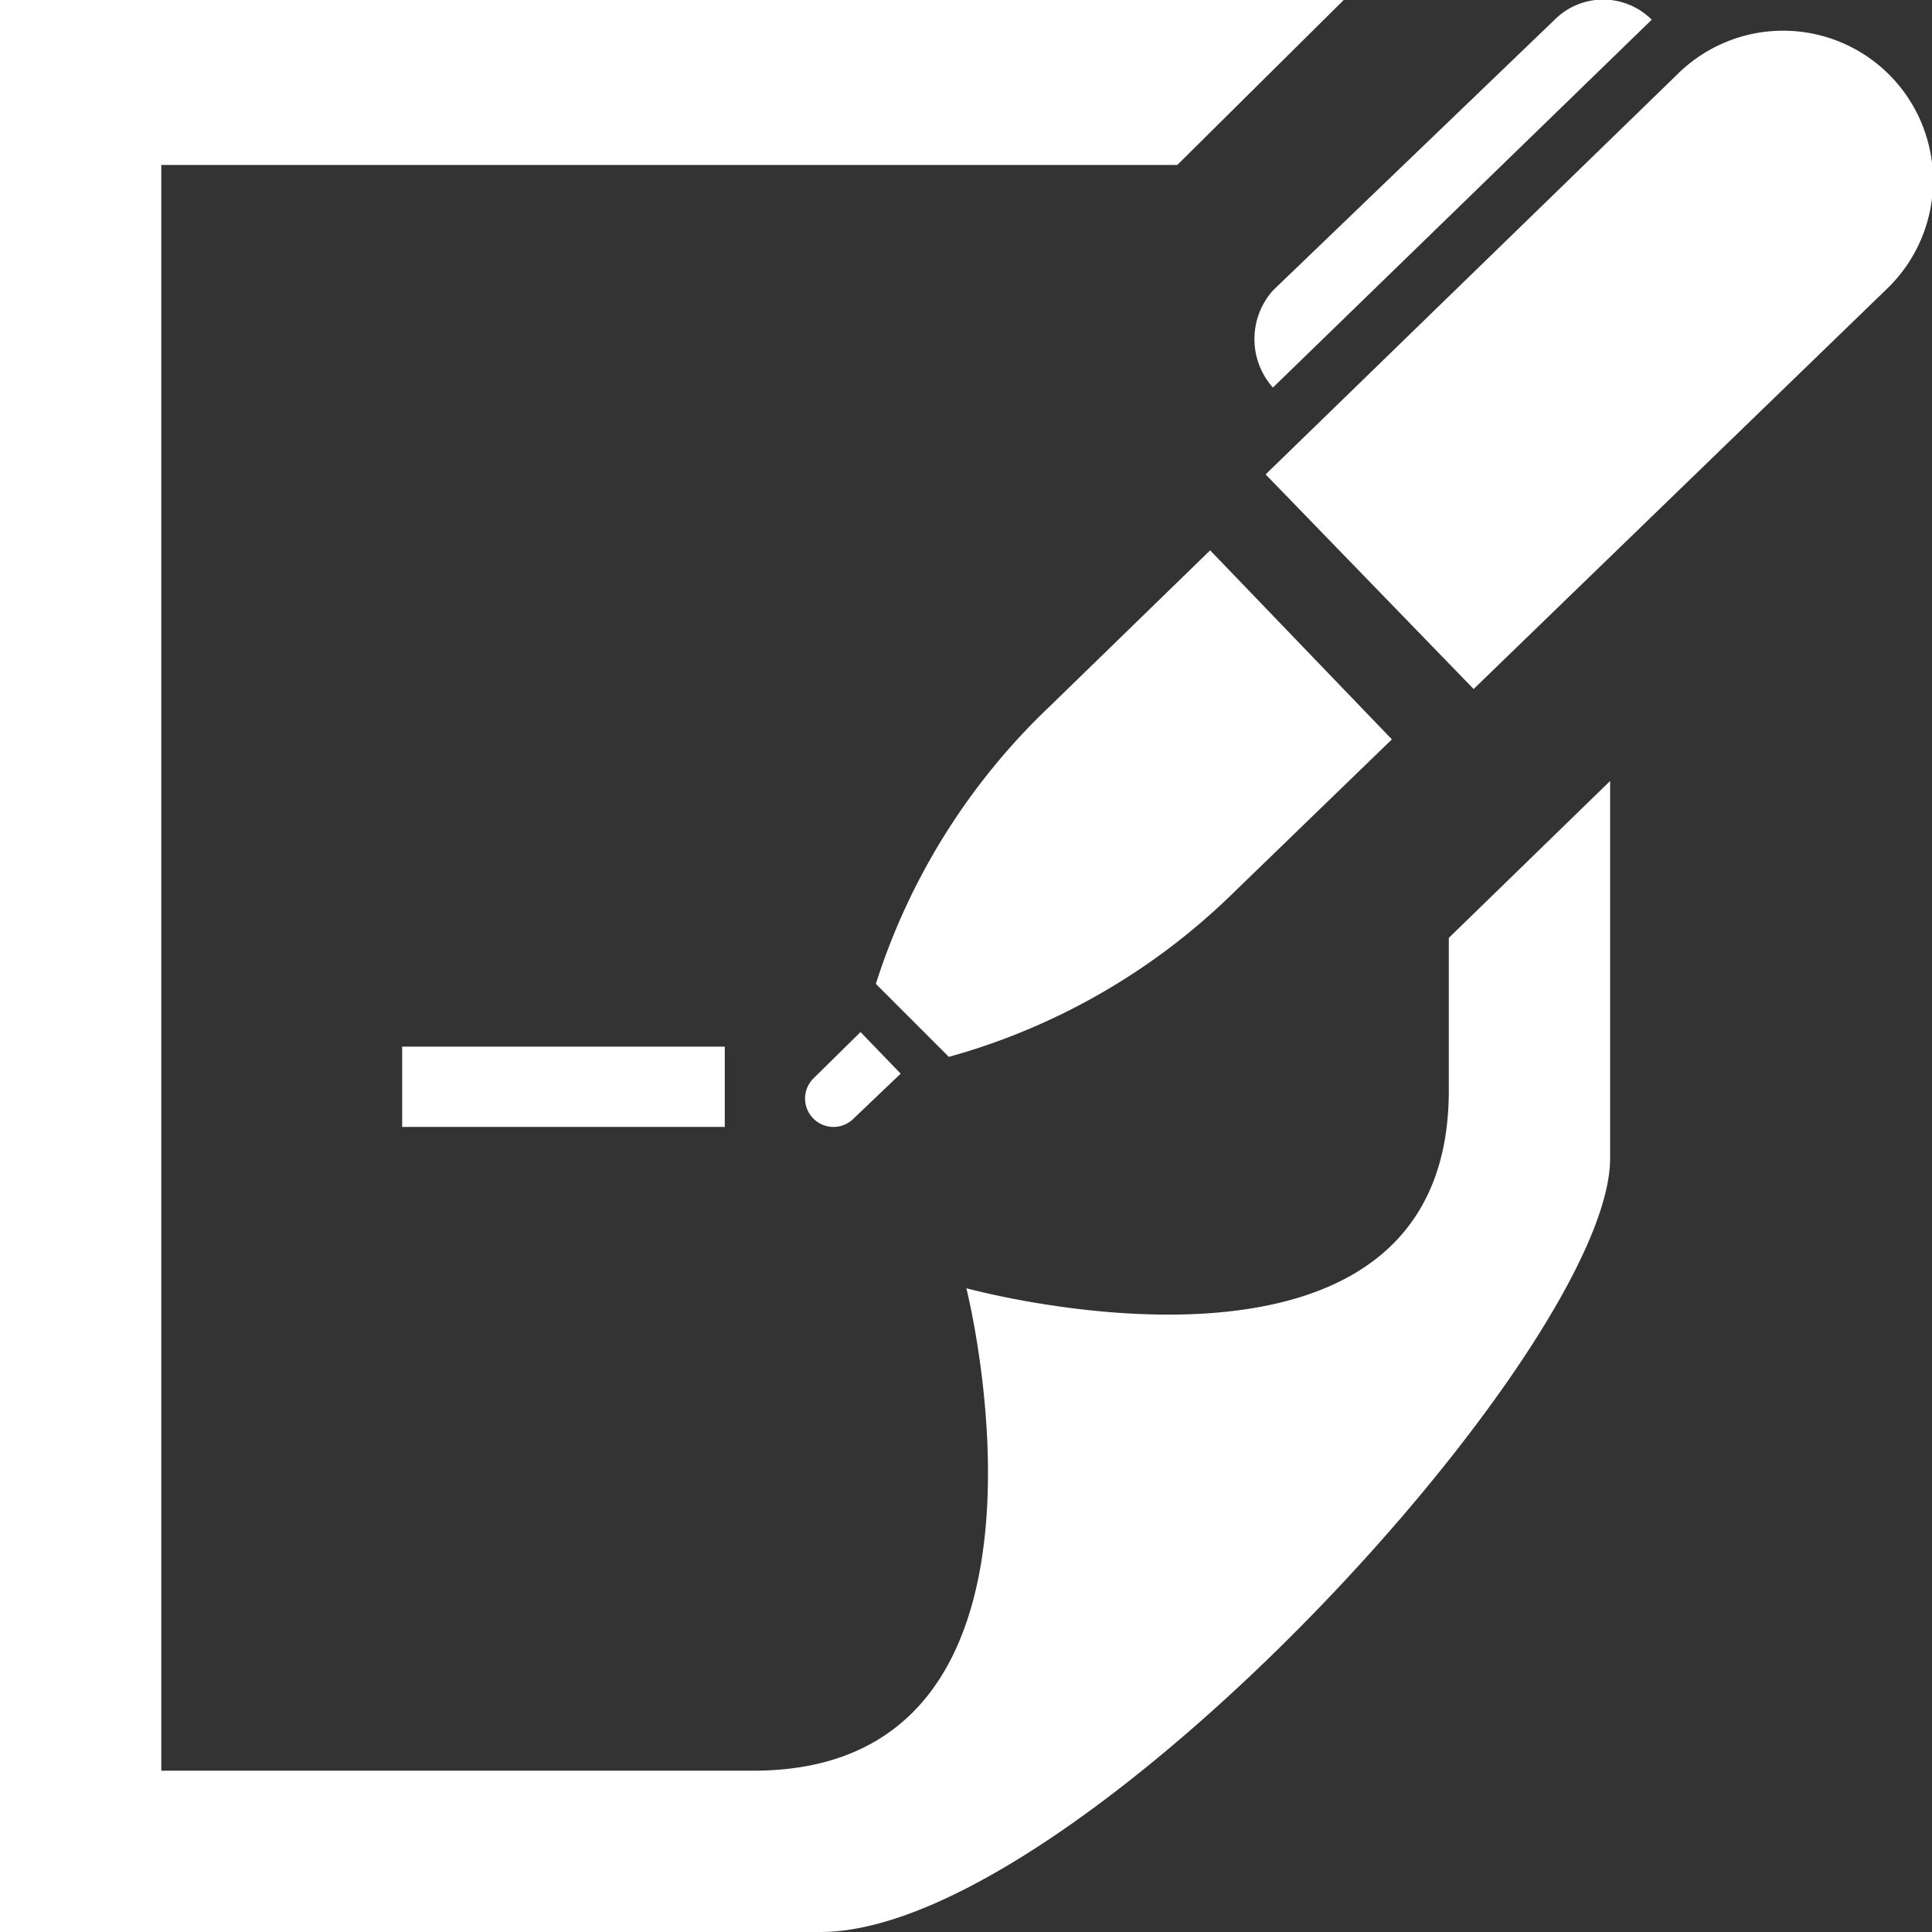
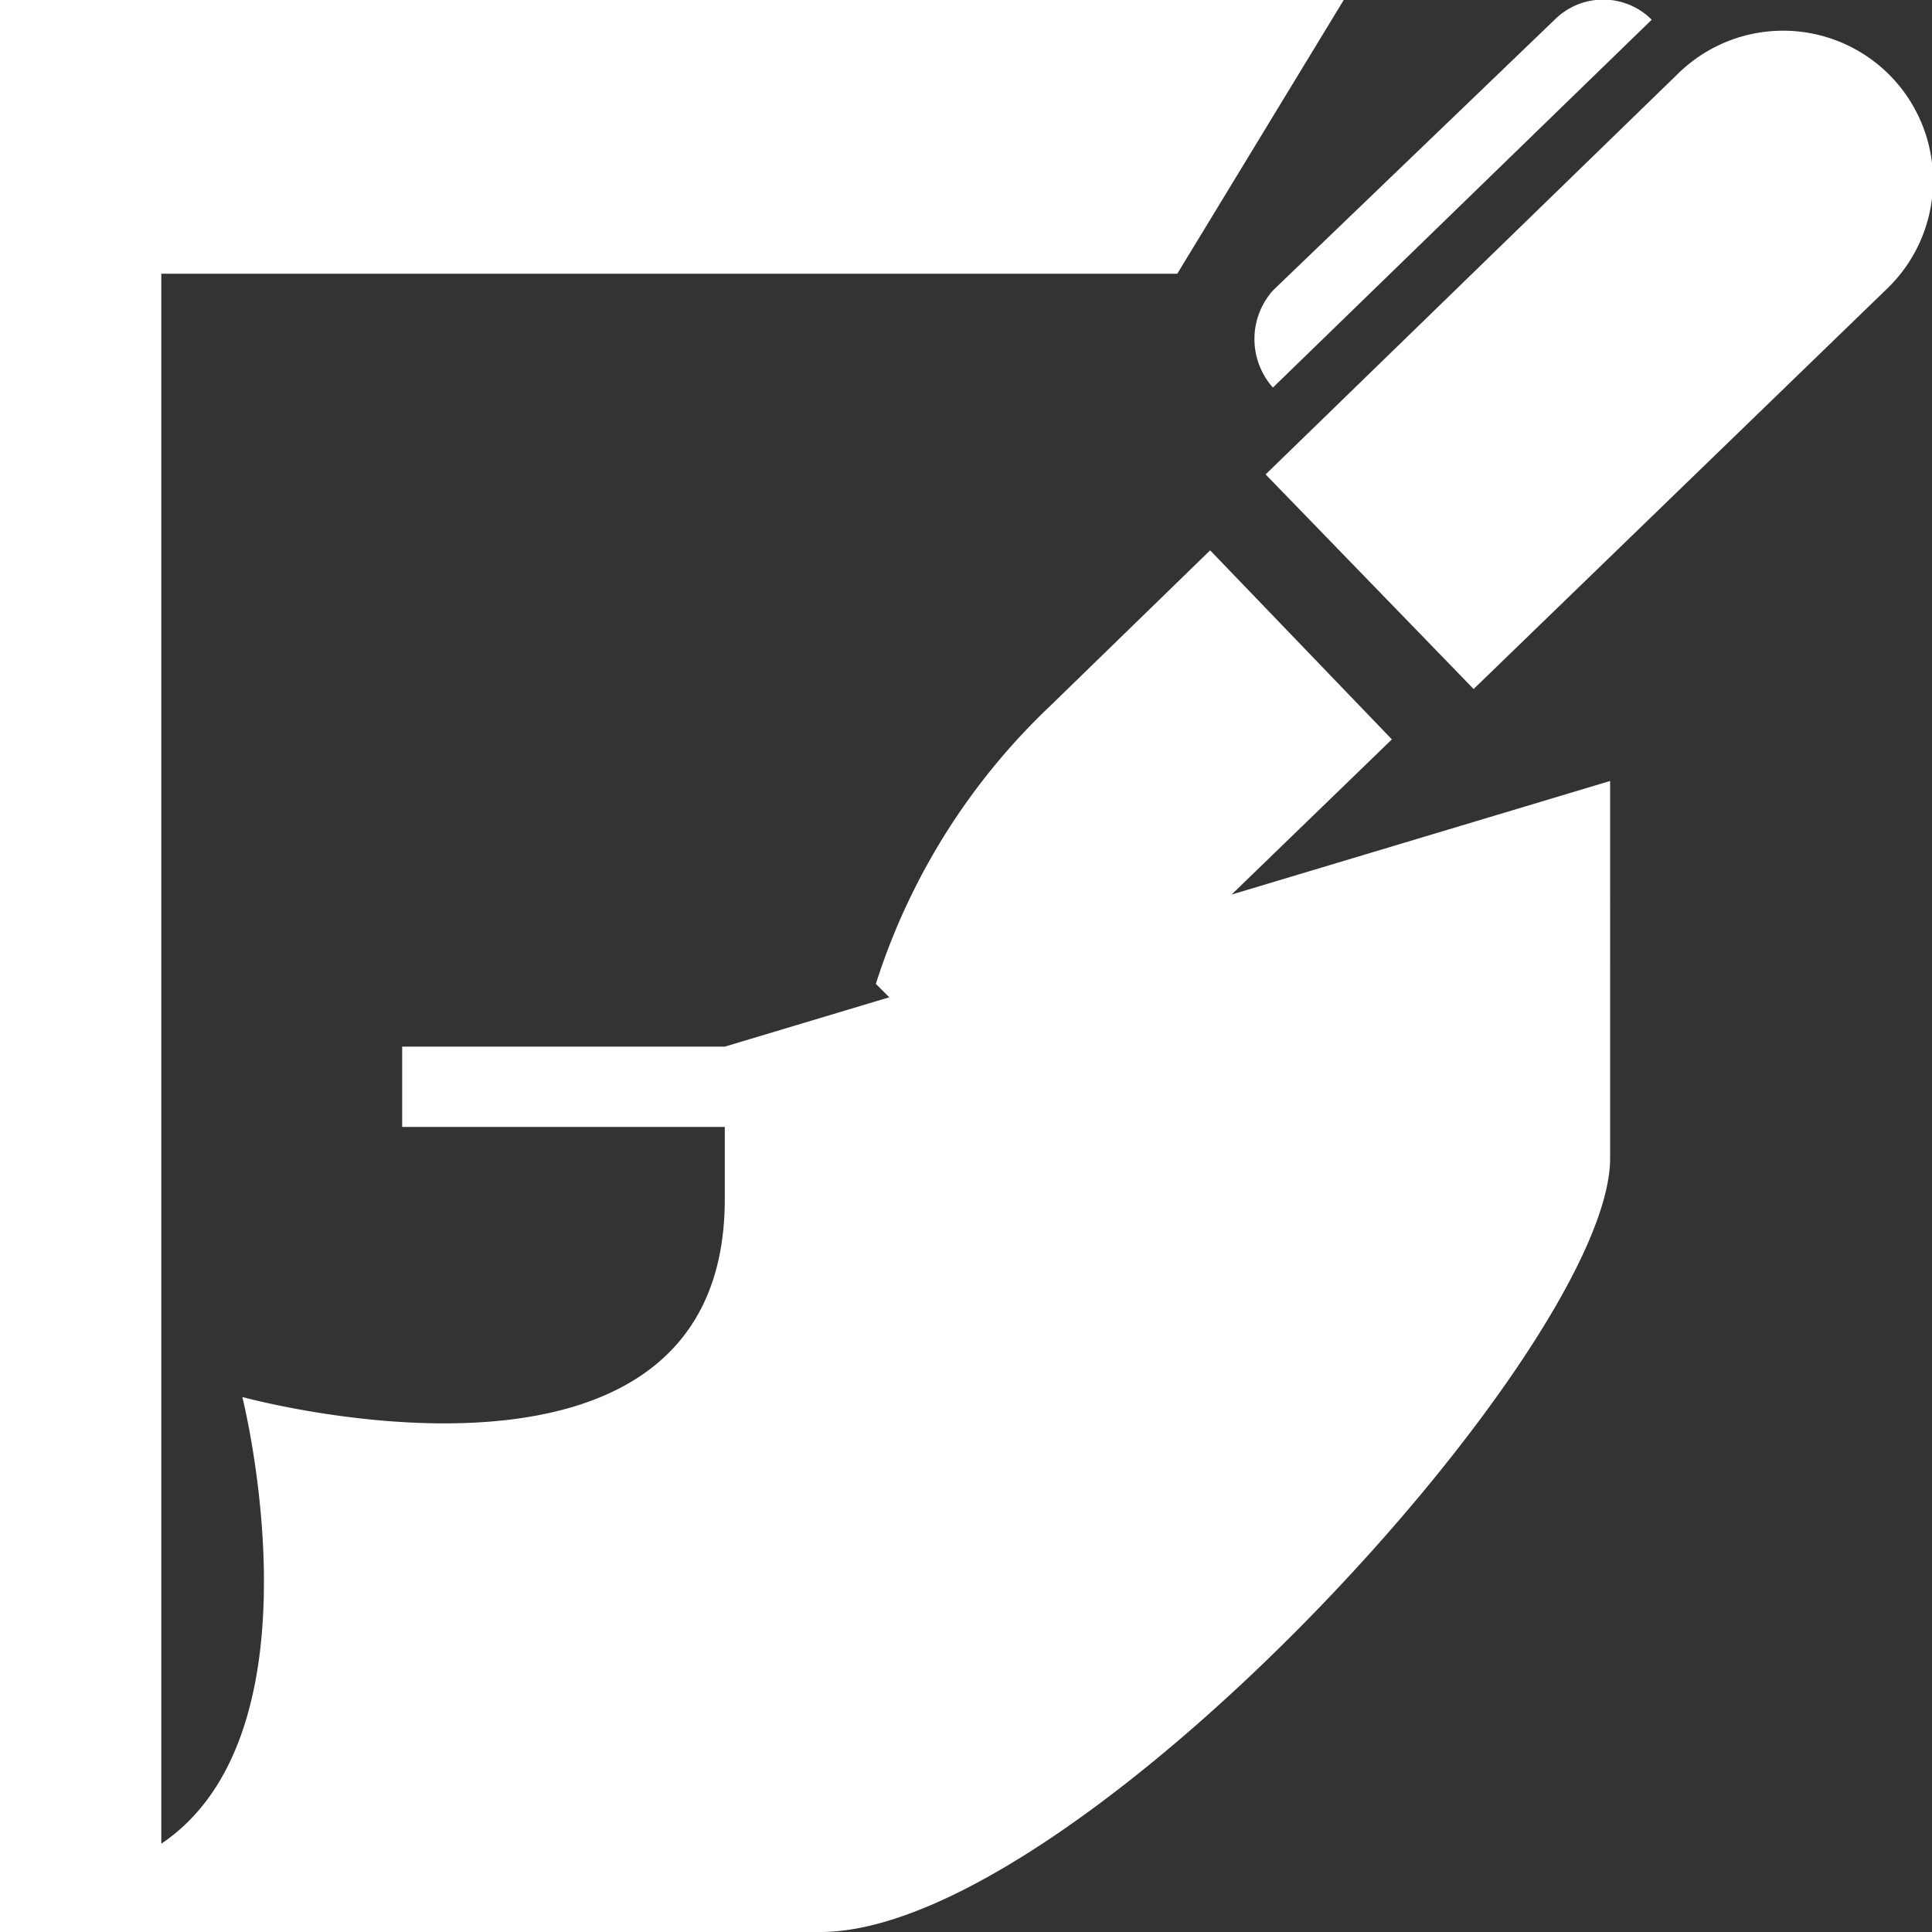
<svg xmlns="http://www.w3.org/2000/svg" viewBox="0 0 26.47 26.47">
  <rect x="0" y="0" width="26.47" height="26.47" fill="#333333" stroke="none" />
  <defs>
    <style>.cls-1{fill:#fff;}</style>
  </defs>
  <title>アセット 8</title>
  <g id="レイヤー_2" data-name="レイヤー 2">
    <g id="object02">
-       <path class="cls-1" d="M17.44,5.31a1,1,0,0,1,0-1.33L21.3.27a.94.94,0,0,1,1.33,0Zm-6.29,9.46a.39.39,0,0,0-.12.28.39.39,0,0,0,.39.39.39.39,0,0,0,.27-.11l.65-.62-.55-.57Zm5.43-7.23-2.2,2.14A9,9,0,0,0,12,13.48l1,1a9,9,0,0,0,3.87-2.22l2.2-2.13ZM23,1l-5.66,5.5,2.85,2.94,5.67-5.49A2.05,2.05,0,0,0,23,1ZM9.93,14.34H5.51v1.1H9.93Zm9.92-1.49v2.09c0,4.53-6.61,2.71-6.61,2.71s1.67,6.61-2.92,6.61H2.21v-22H16.13L18.41,0H0V26.47H11.24c3.49,0,10.82-8,10.82-10.6V10.7Z" />
+       <path class="cls-1" d="M17.44,5.31a1,1,0,0,1,0-1.33L21.3.27a.94.94,0,0,1,1.33,0Zm-6.29,9.46a.39.39,0,0,0-.12.28.39.39,0,0,0,.39.39.39.39,0,0,0,.27-.11l.65-.62-.55-.57Zm5.43-7.23-2.2,2.14A9,9,0,0,0,12,13.48l1,1a9,9,0,0,0,3.87-2.22l2.2-2.13ZM23,1l-5.66,5.5,2.85,2.94,5.67-5.49A2.05,2.05,0,0,0,23,1ZM9.93,14.34H5.51v1.1H9.93Zv2.09c0,4.53-6.61,2.71-6.61,2.71s1.67,6.61-2.92,6.61H2.21v-22H16.13L18.41,0H0V26.47H11.24c3.49,0,10.82-8,10.82-10.6V10.7Z" />
    </g>
  </g>
</svg>